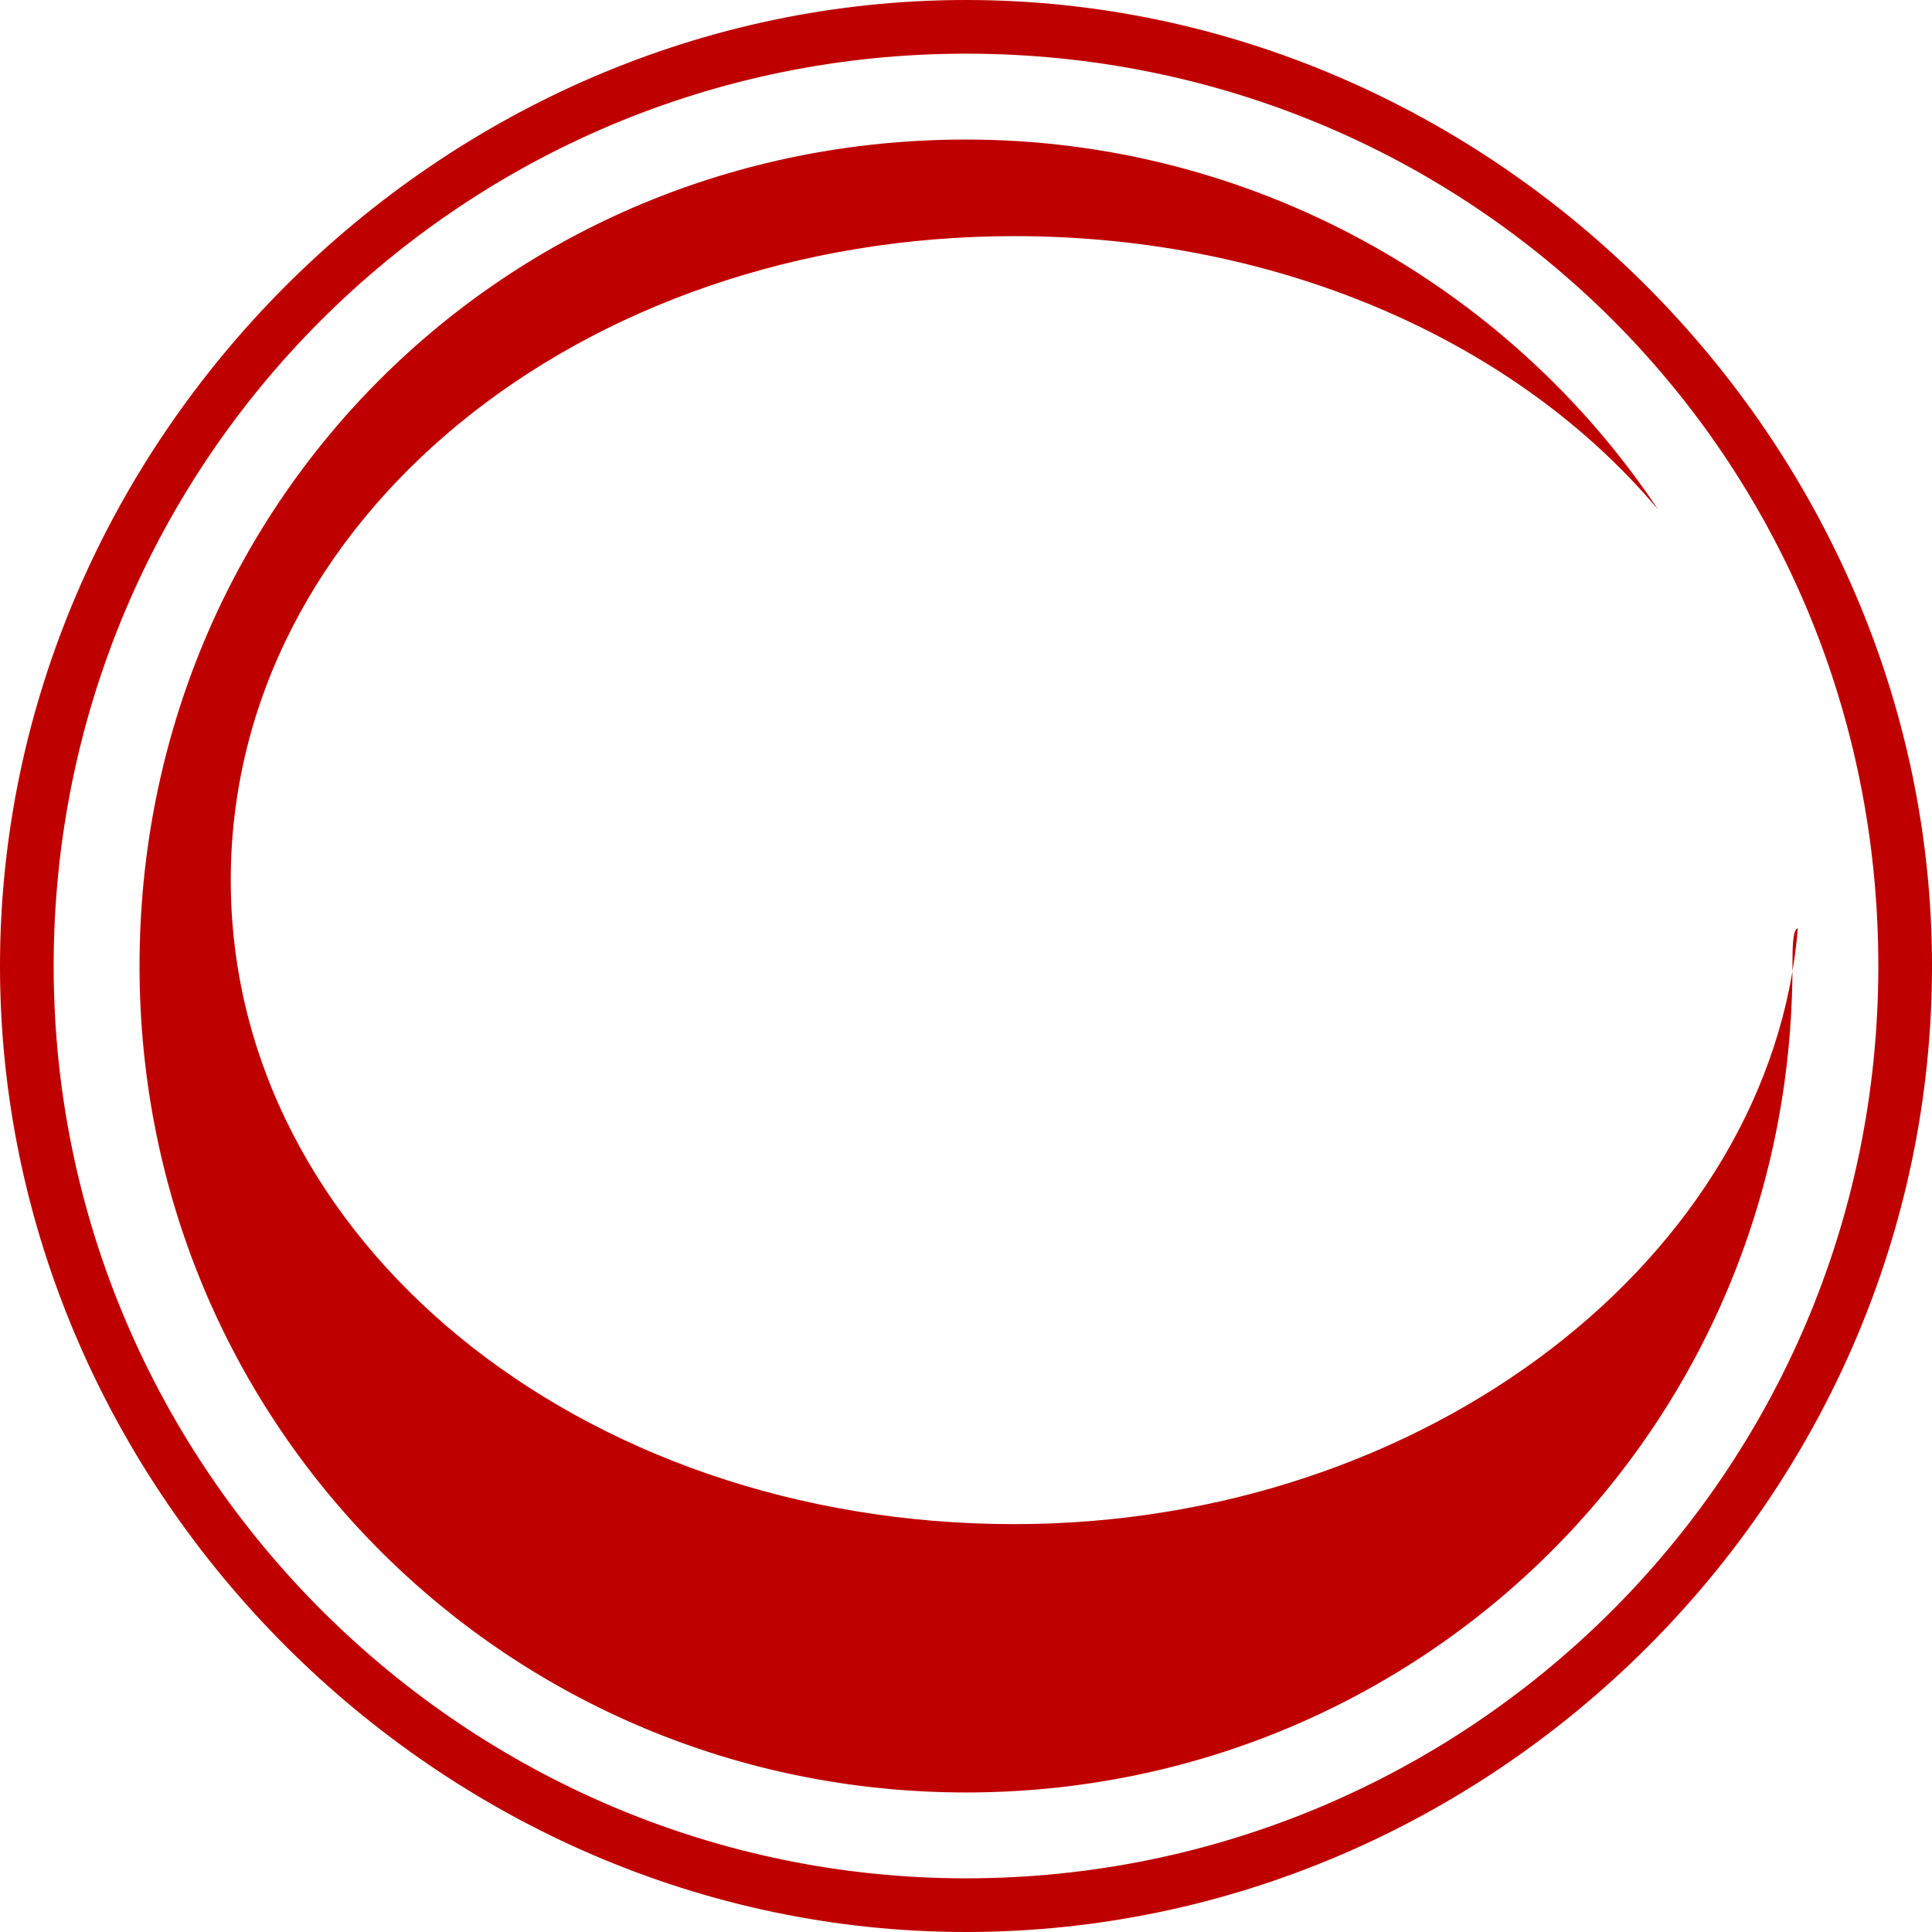
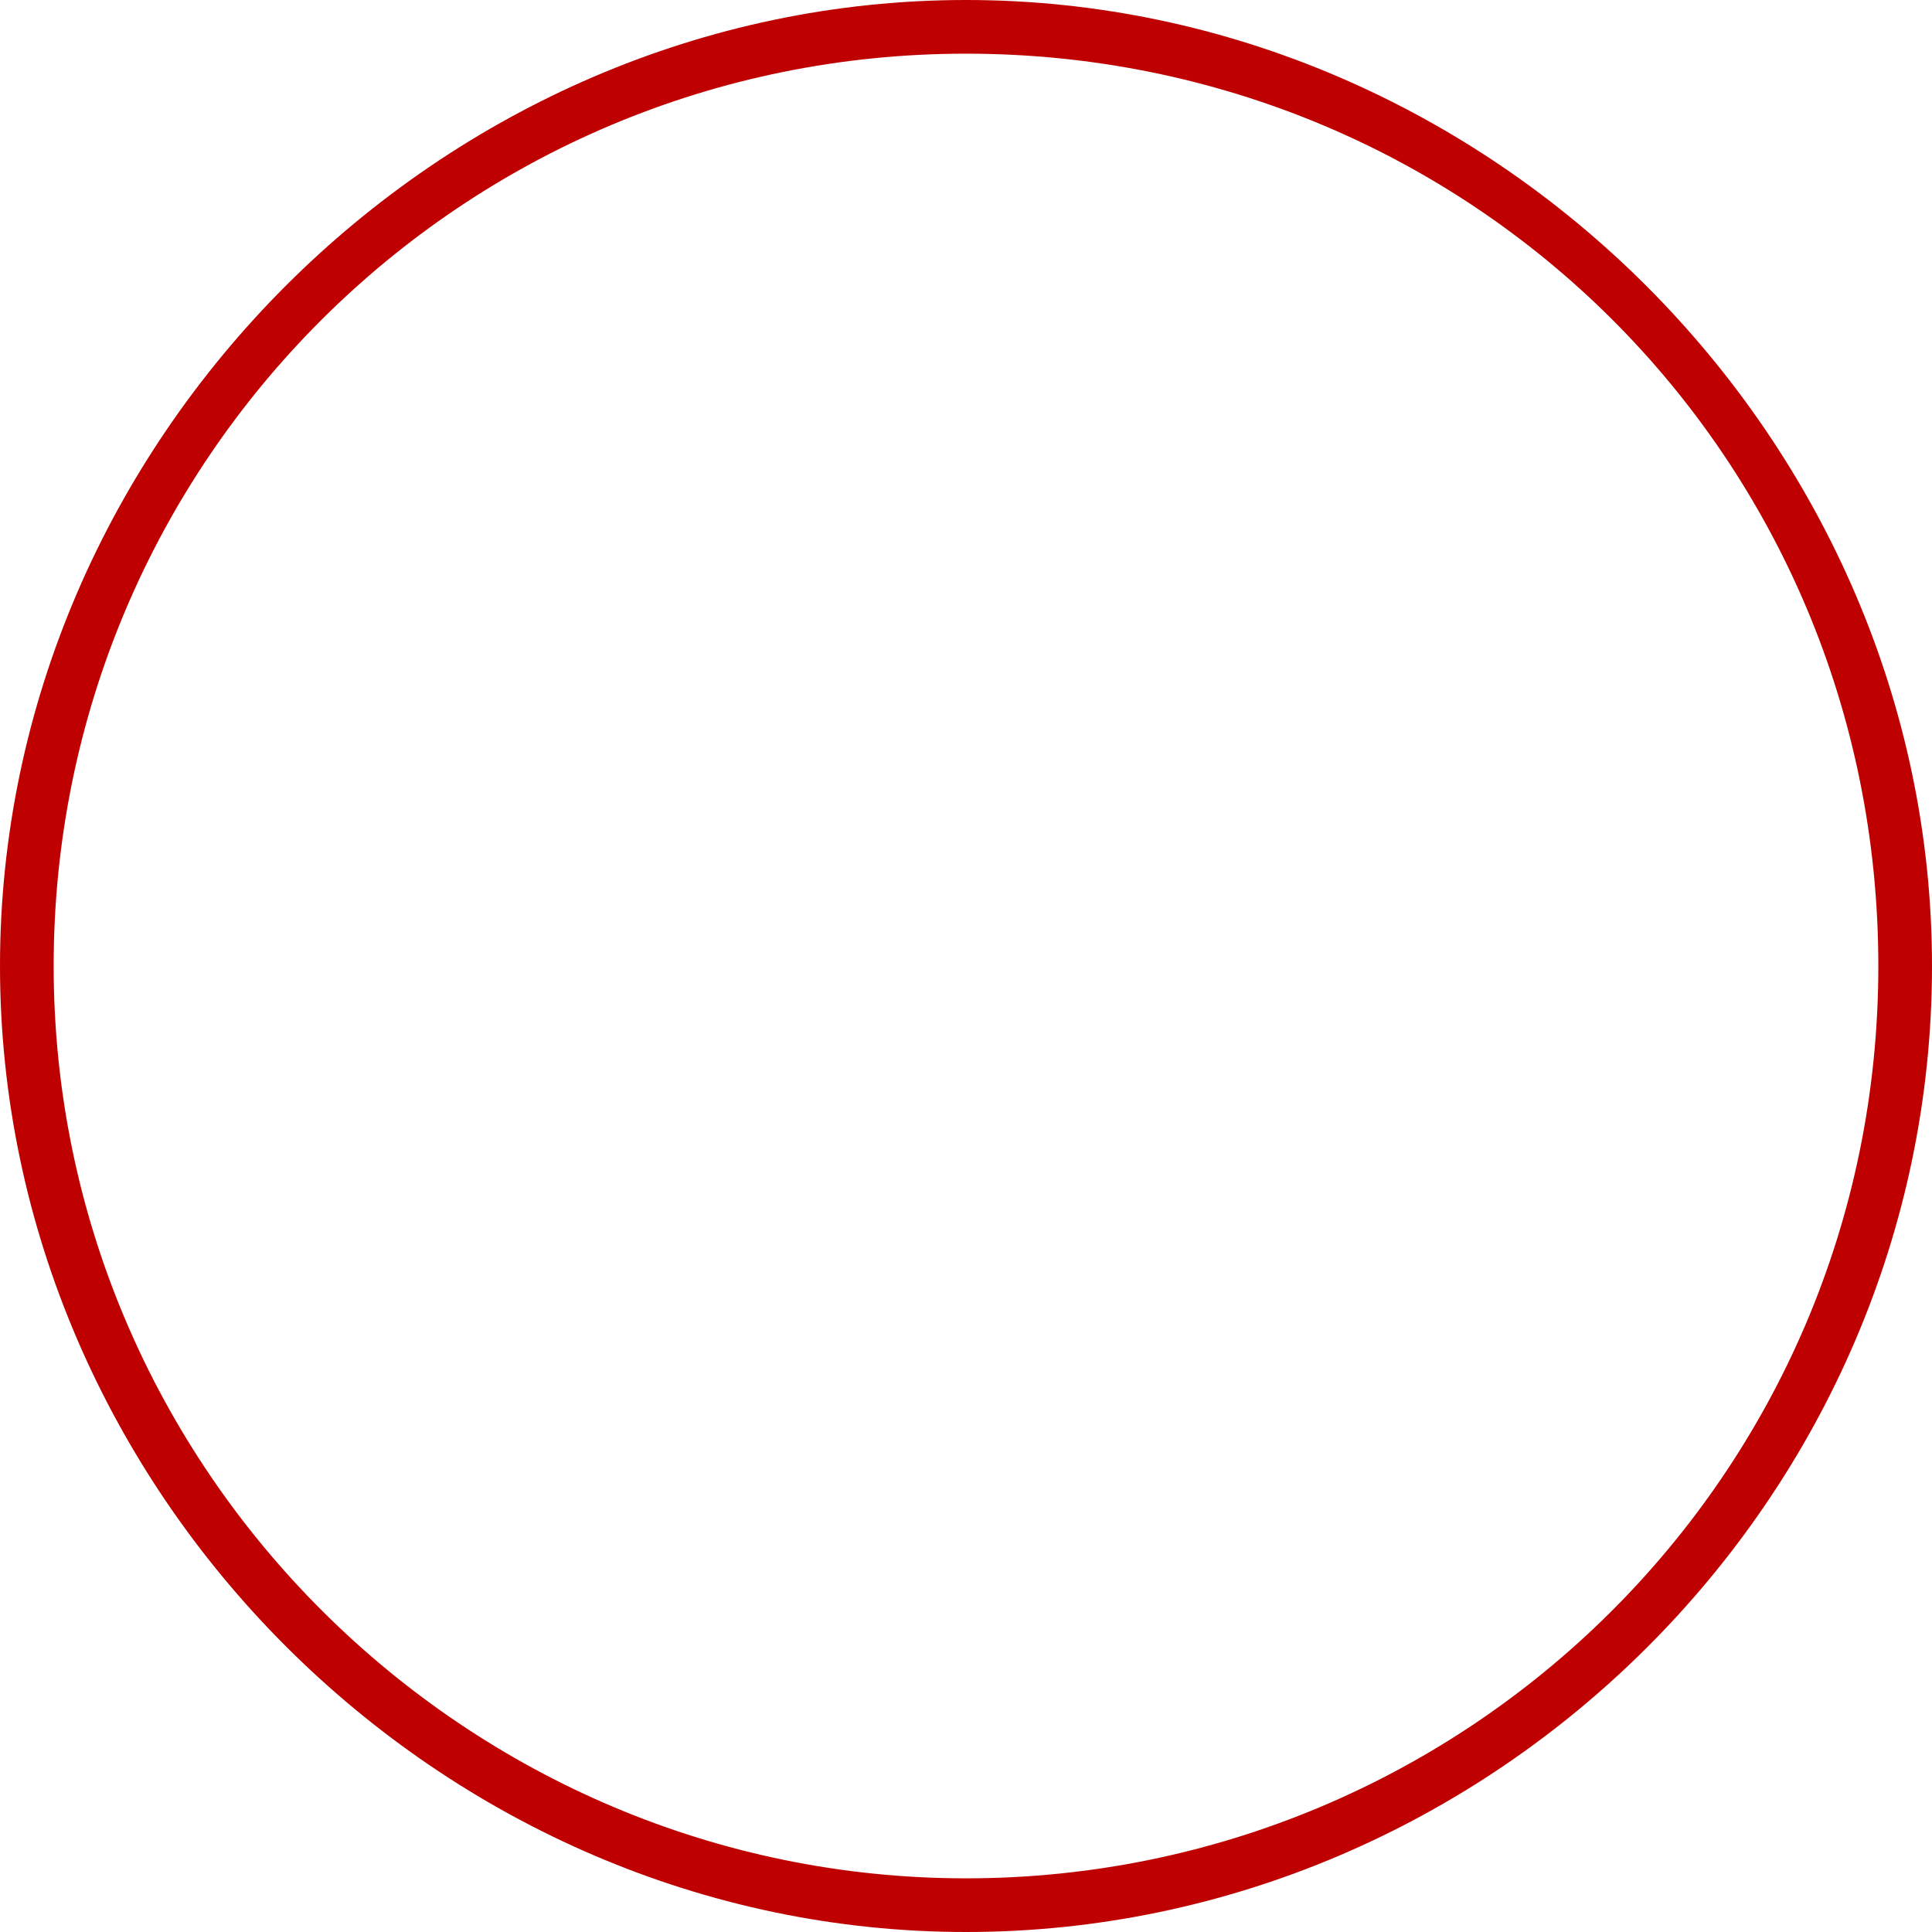
<svg xmlns="http://www.w3.org/2000/svg" version="1.2" fill="rgb(190, 1, 0)" viewBox="0 0 36 36" width="36" height="36">
  <title>crystal</title>
-   <path class="s0" d="m18 0c-9.8 0-18 8.2-18 18 0 9.8 8.2 18 18 18 9.8 0 18-8.1 18-18 0-9.8-8.2-18-18-18zm0 35c-9.3 0-17-7.6-17-17 0-9.4 7.6-17 17-17 9.4 0 17 7.5 17 17 0 9.5-7.7 17-17 17zm15.4-17c0 8.6-6.9 15.4-15.4 15.4-8.5 0-15.4-6.8-15.4-15.4 0-8.6 6.8-15.4 15.4-15.4 5.3 0 10.1 2.7 12.9 6.9-2.6-3.1-7-5.1-12-5.1-8.1 0-14.6 5.3-14.6 12 0 6.7 6.5 12 14.6 12 7.7 0 14.1-5 14.6-11.1-0.1 0-0.1 0.4-0.1 0.7z" />
+   <path class="s0" d="m18 0c-9.8 0-18 8.2-18 18 0 9.8 8.2 18 18 18 9.8 0 18-8.1 18-18 0-9.8-8.2-18-18-18zm0 35c-9.3 0-17-7.6-17-17 0-9.4 7.6-17 17-17 9.4 0 17 7.5 17 17 0 9.5-7.7 17-17 17zm15.4-17z" />
</svg>